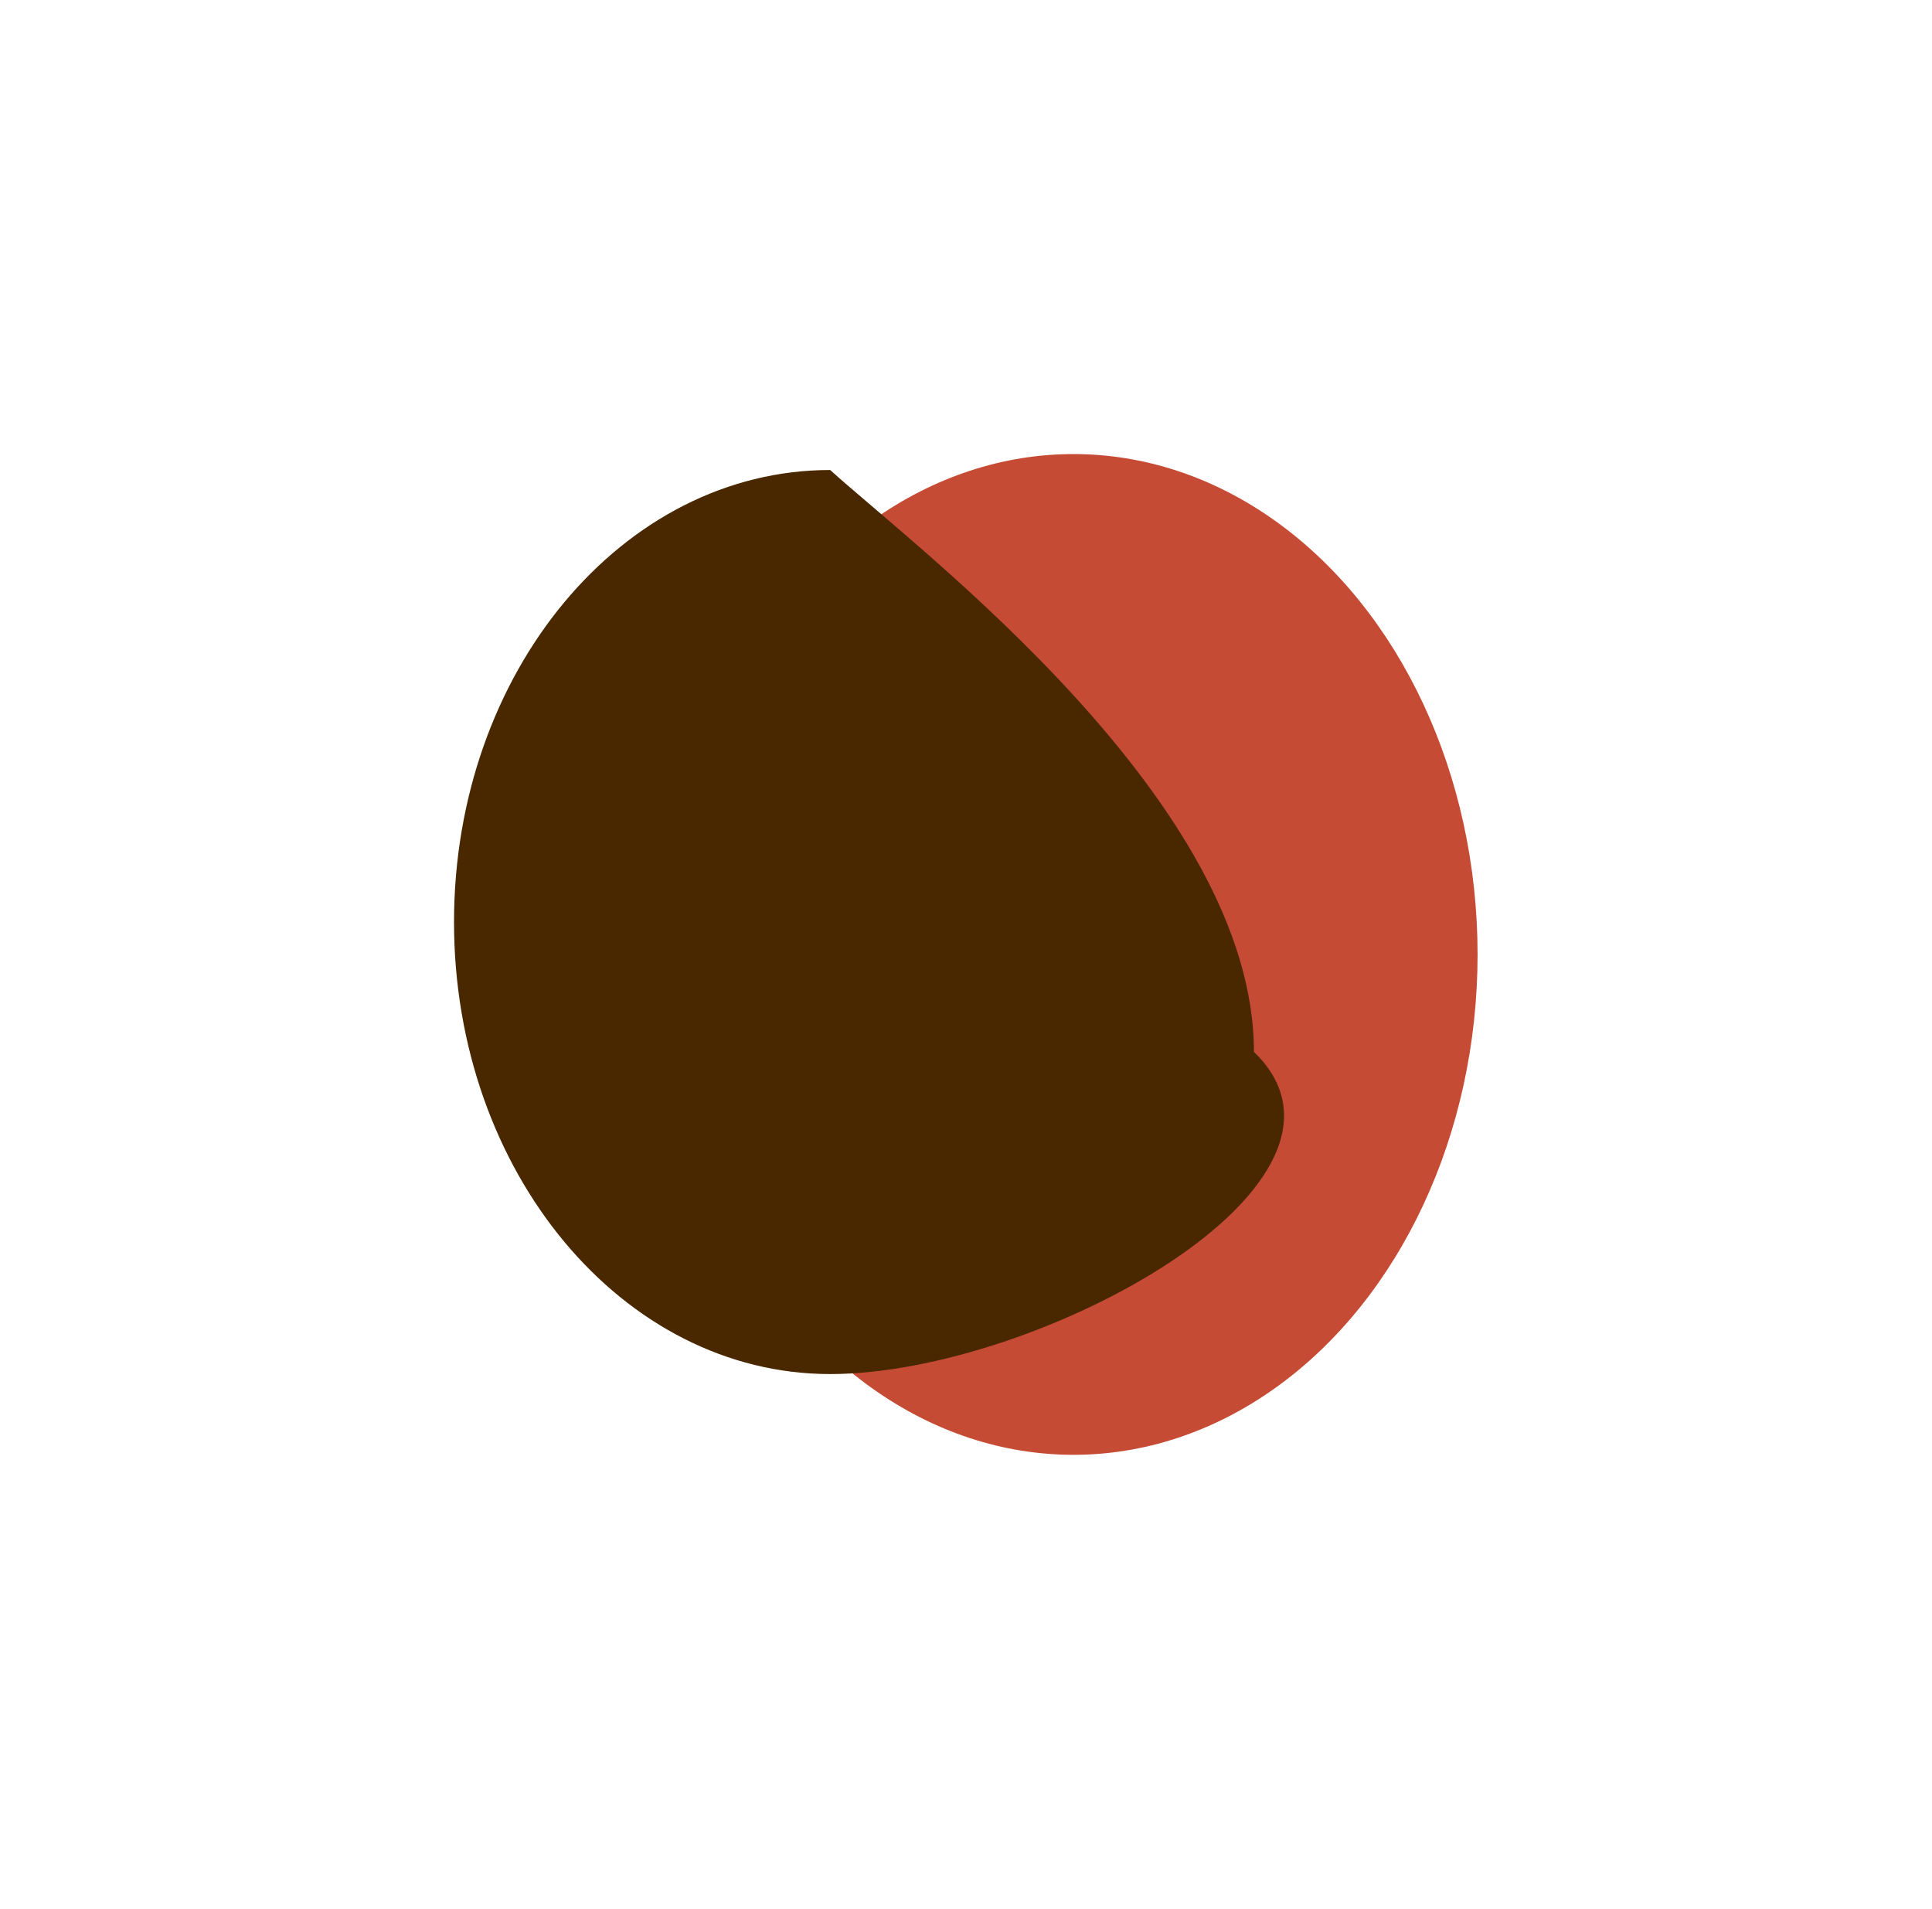
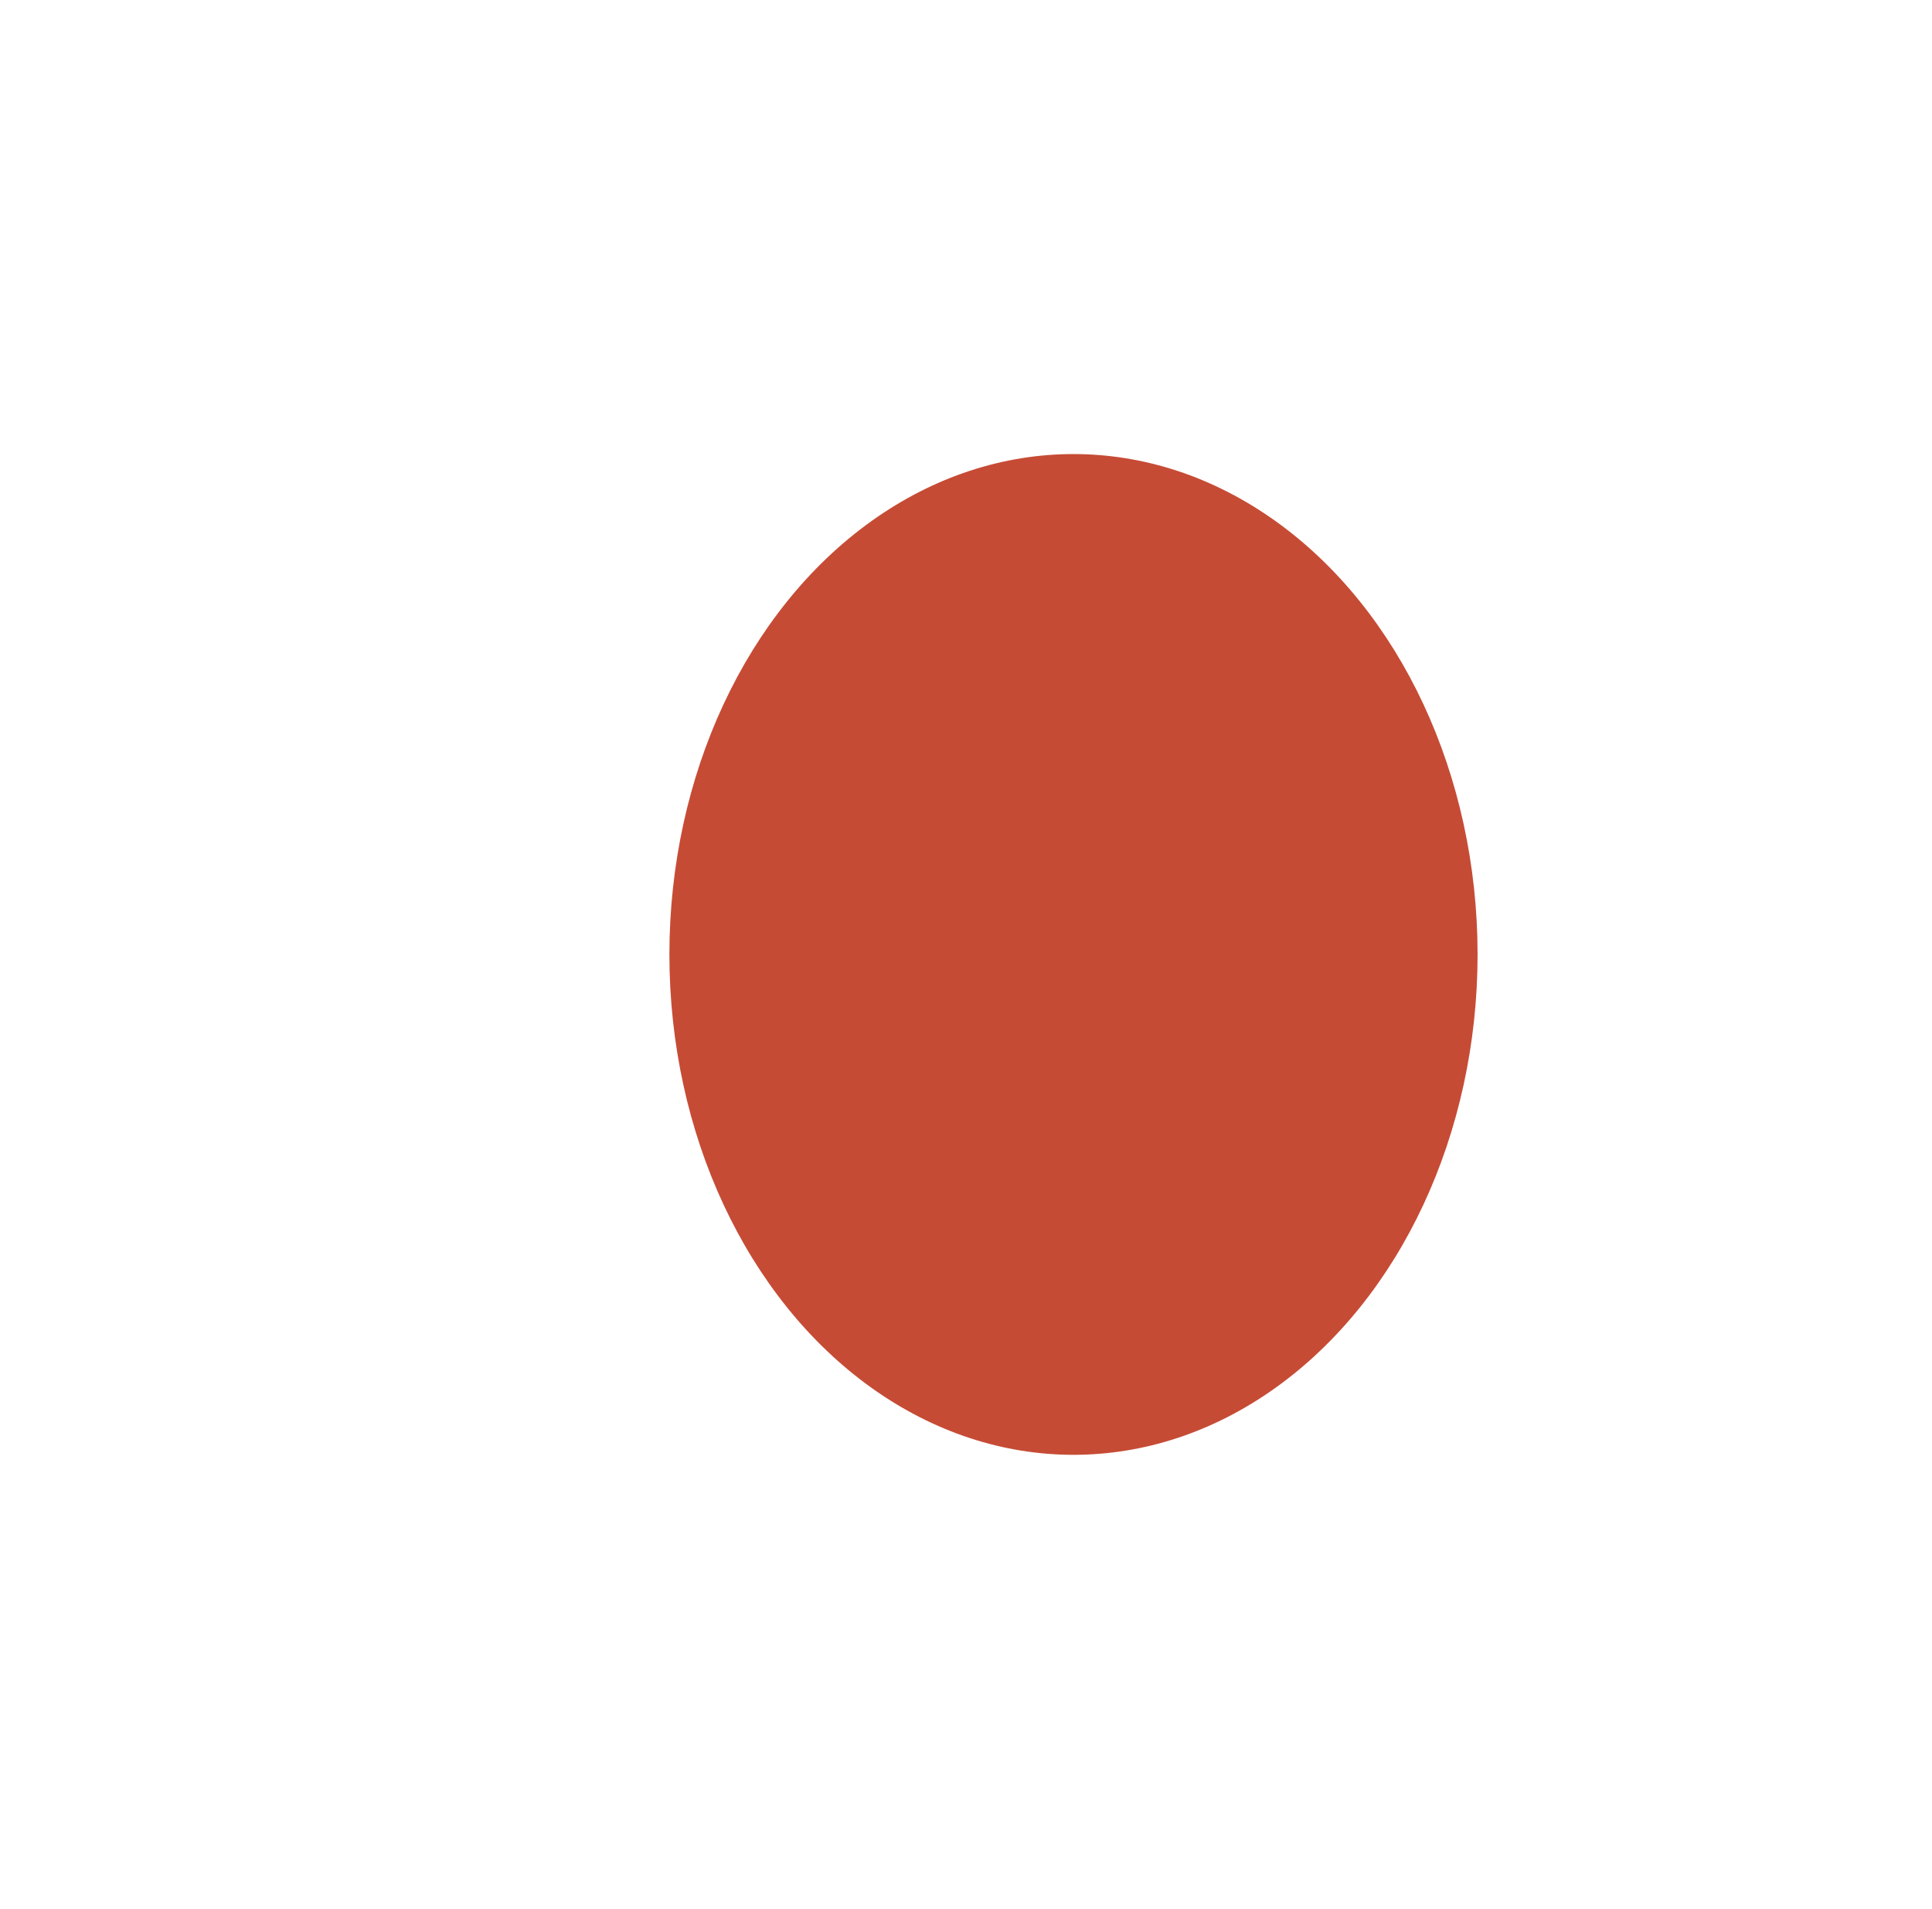
<svg xmlns="http://www.w3.org/2000/svg" width="3400" height="3359" viewBox="0 0 3400 3359" fill="none">
  <g filter="url(#filter0_f_3973_5)">
    <ellipse cx="1889.16" cy="1679.5" rx="711.127" ry="880.5" fill="#C64B35" />
  </g>
  <g filter="url(#filter1_f_3973_5)">
-     <path d="M2206.73 1850.97C2444.35 2080.3 1826.52 2417.89 1460.94 2417.89C1095.36 2417.89 799 2061.77 799 1622.47C799 1183.17 1095.36 827.055 1460.94 827.055C1619.13 970.023 2206.73 1411.68 2206.73 1850.97Z" fill="#492800" />
-   </g>
+     </g>
  <defs>
    <filter id="filter0_f_3973_5" x="379.03" y="0" width="3020.25" height="3359" filterUnits="userSpaceOnUse" color-interpolation-filters="sRGB">
      <feFlood flood-opacity="0" result="BackgroundImageFix" />
      <feBlend mode="normal" in="SourceGraphic" in2="BackgroundImageFix" result="shape" />
      <feGaussianBlur stdDeviation="399.5" result="effect1_foregroundBlur_3973_5" />
    </filter>
    <filter id="filter1_f_3973_5" x="0" y="28.055" width="3058.69" height="3188.83" filterUnits="userSpaceOnUse" color-interpolation-filters="sRGB">
      <feFlood flood-opacity="0" result="BackgroundImageFix" />
      <feBlend mode="normal" in="SourceGraphic" in2="BackgroundImageFix" result="shape" />
      <feGaussianBlur stdDeviation="399.5" result="effect1_foregroundBlur_3973_5" />
    </filter>
  </defs>
</svg>